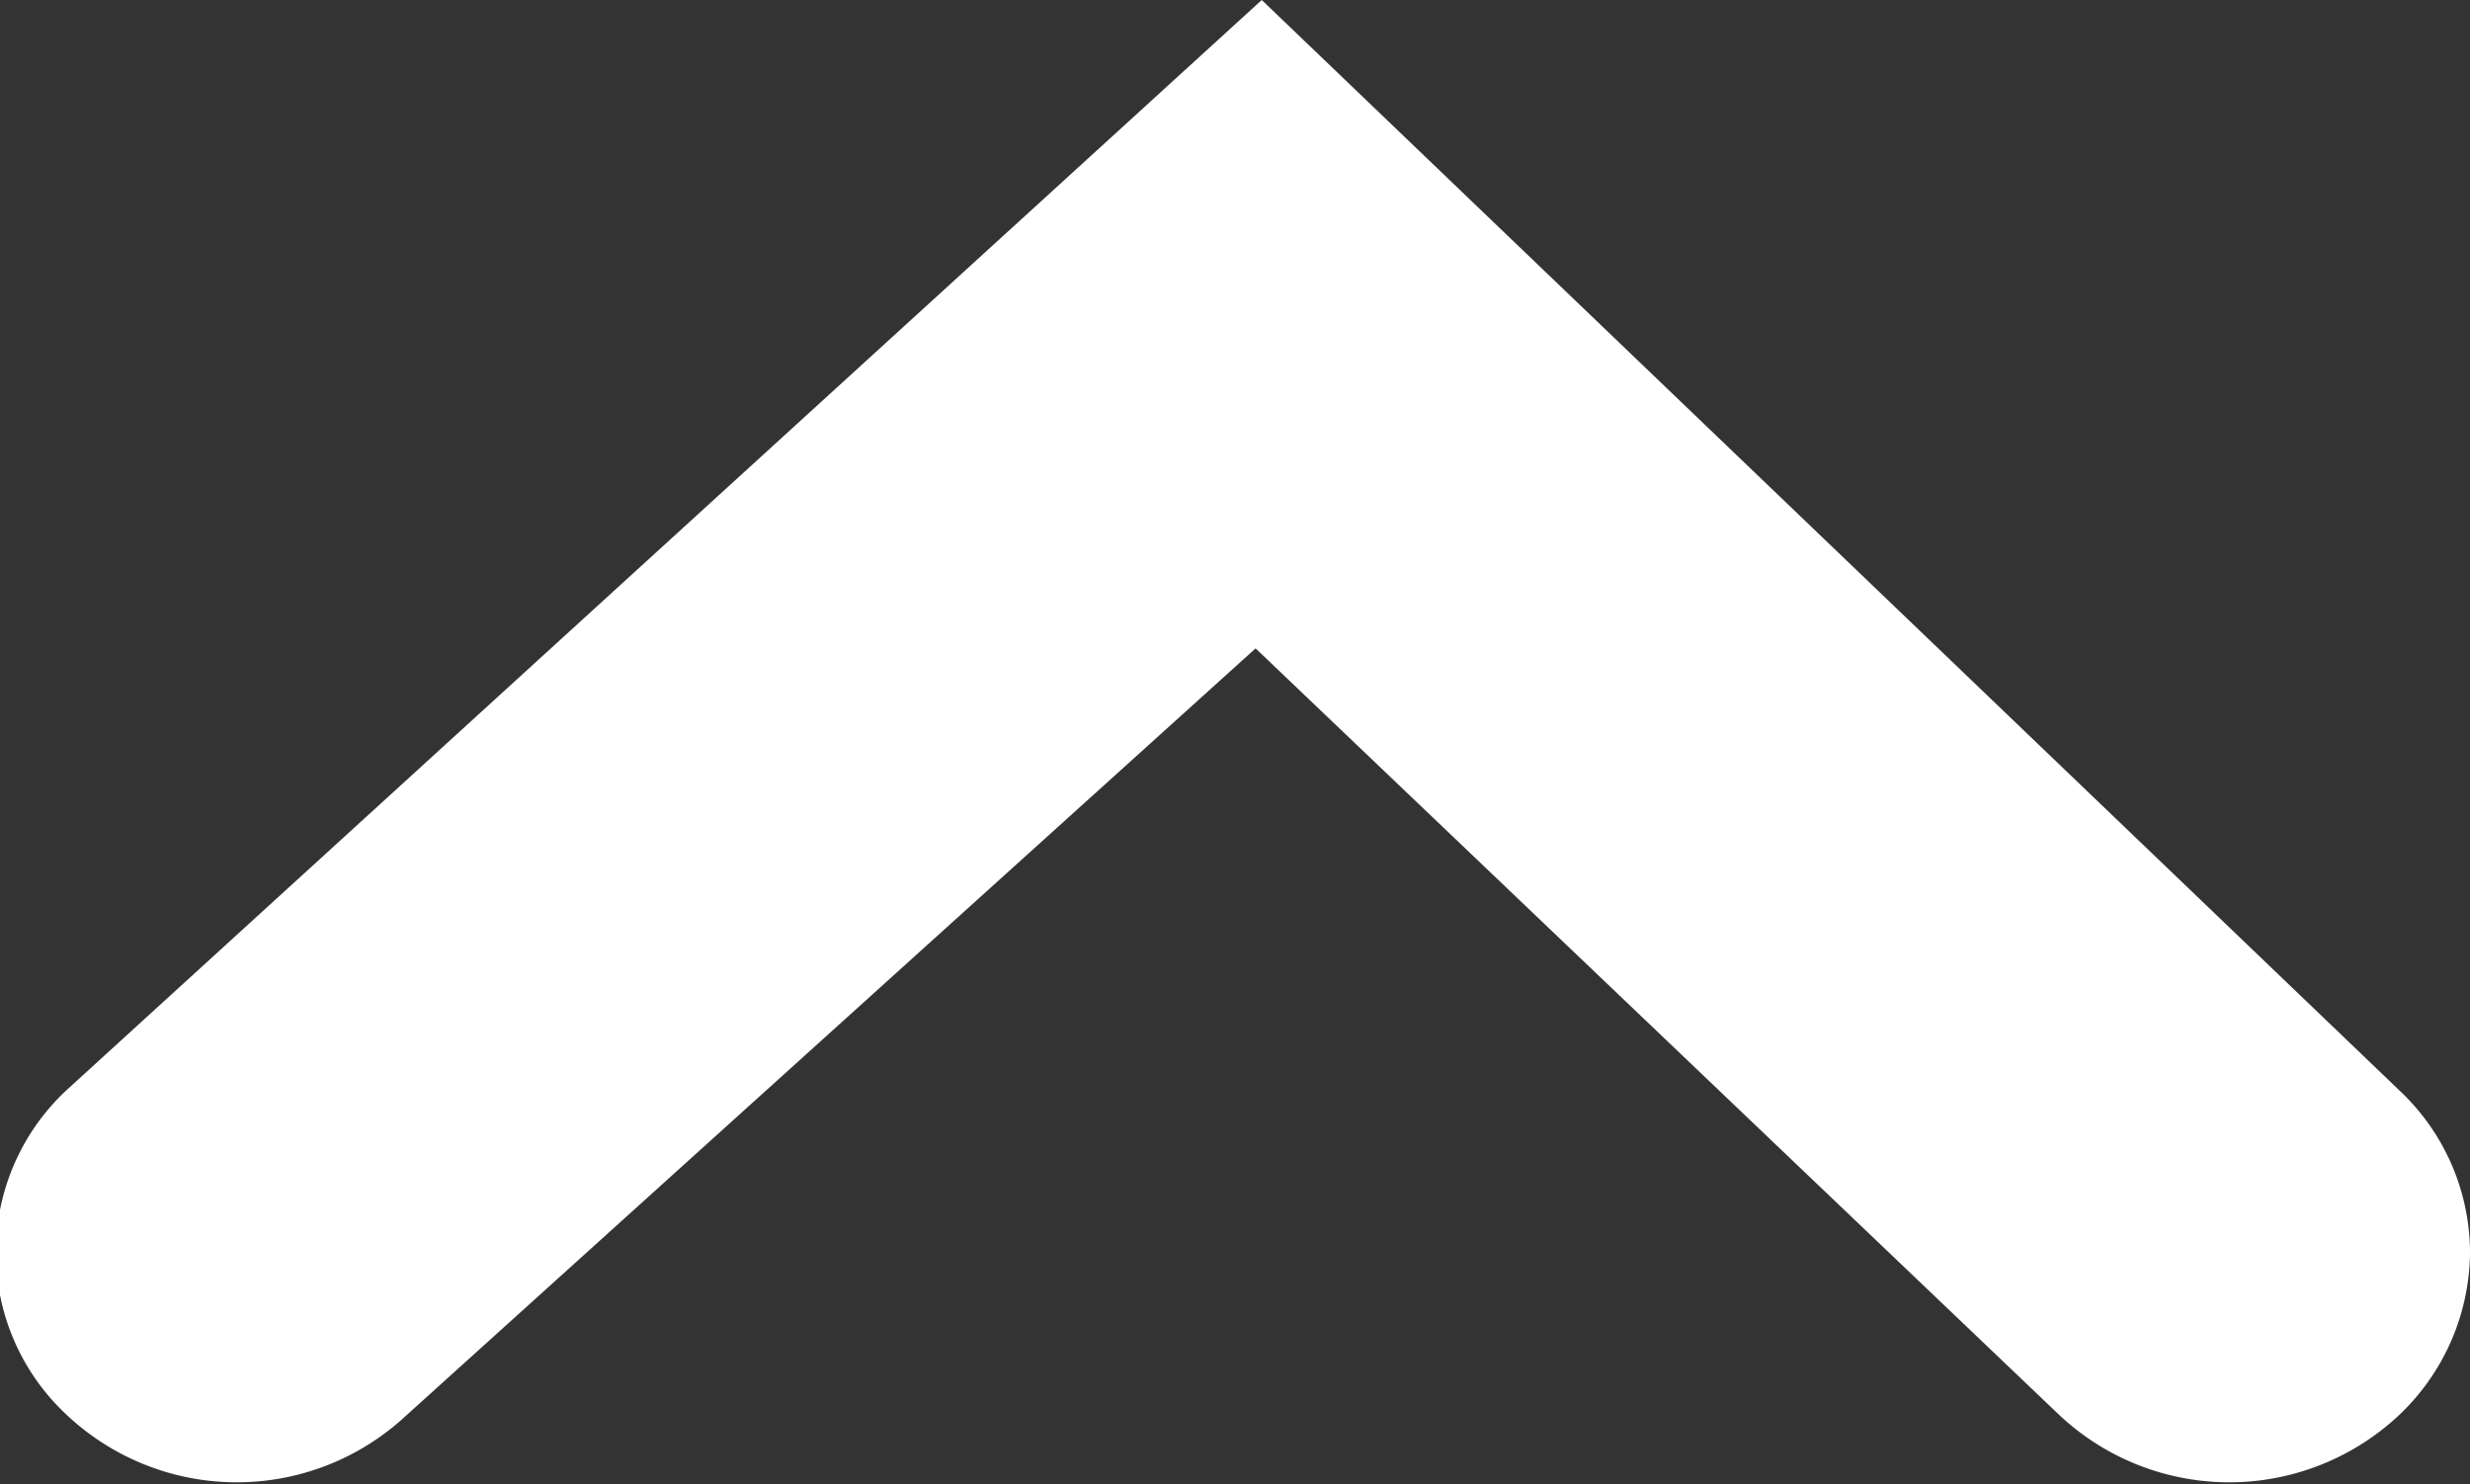
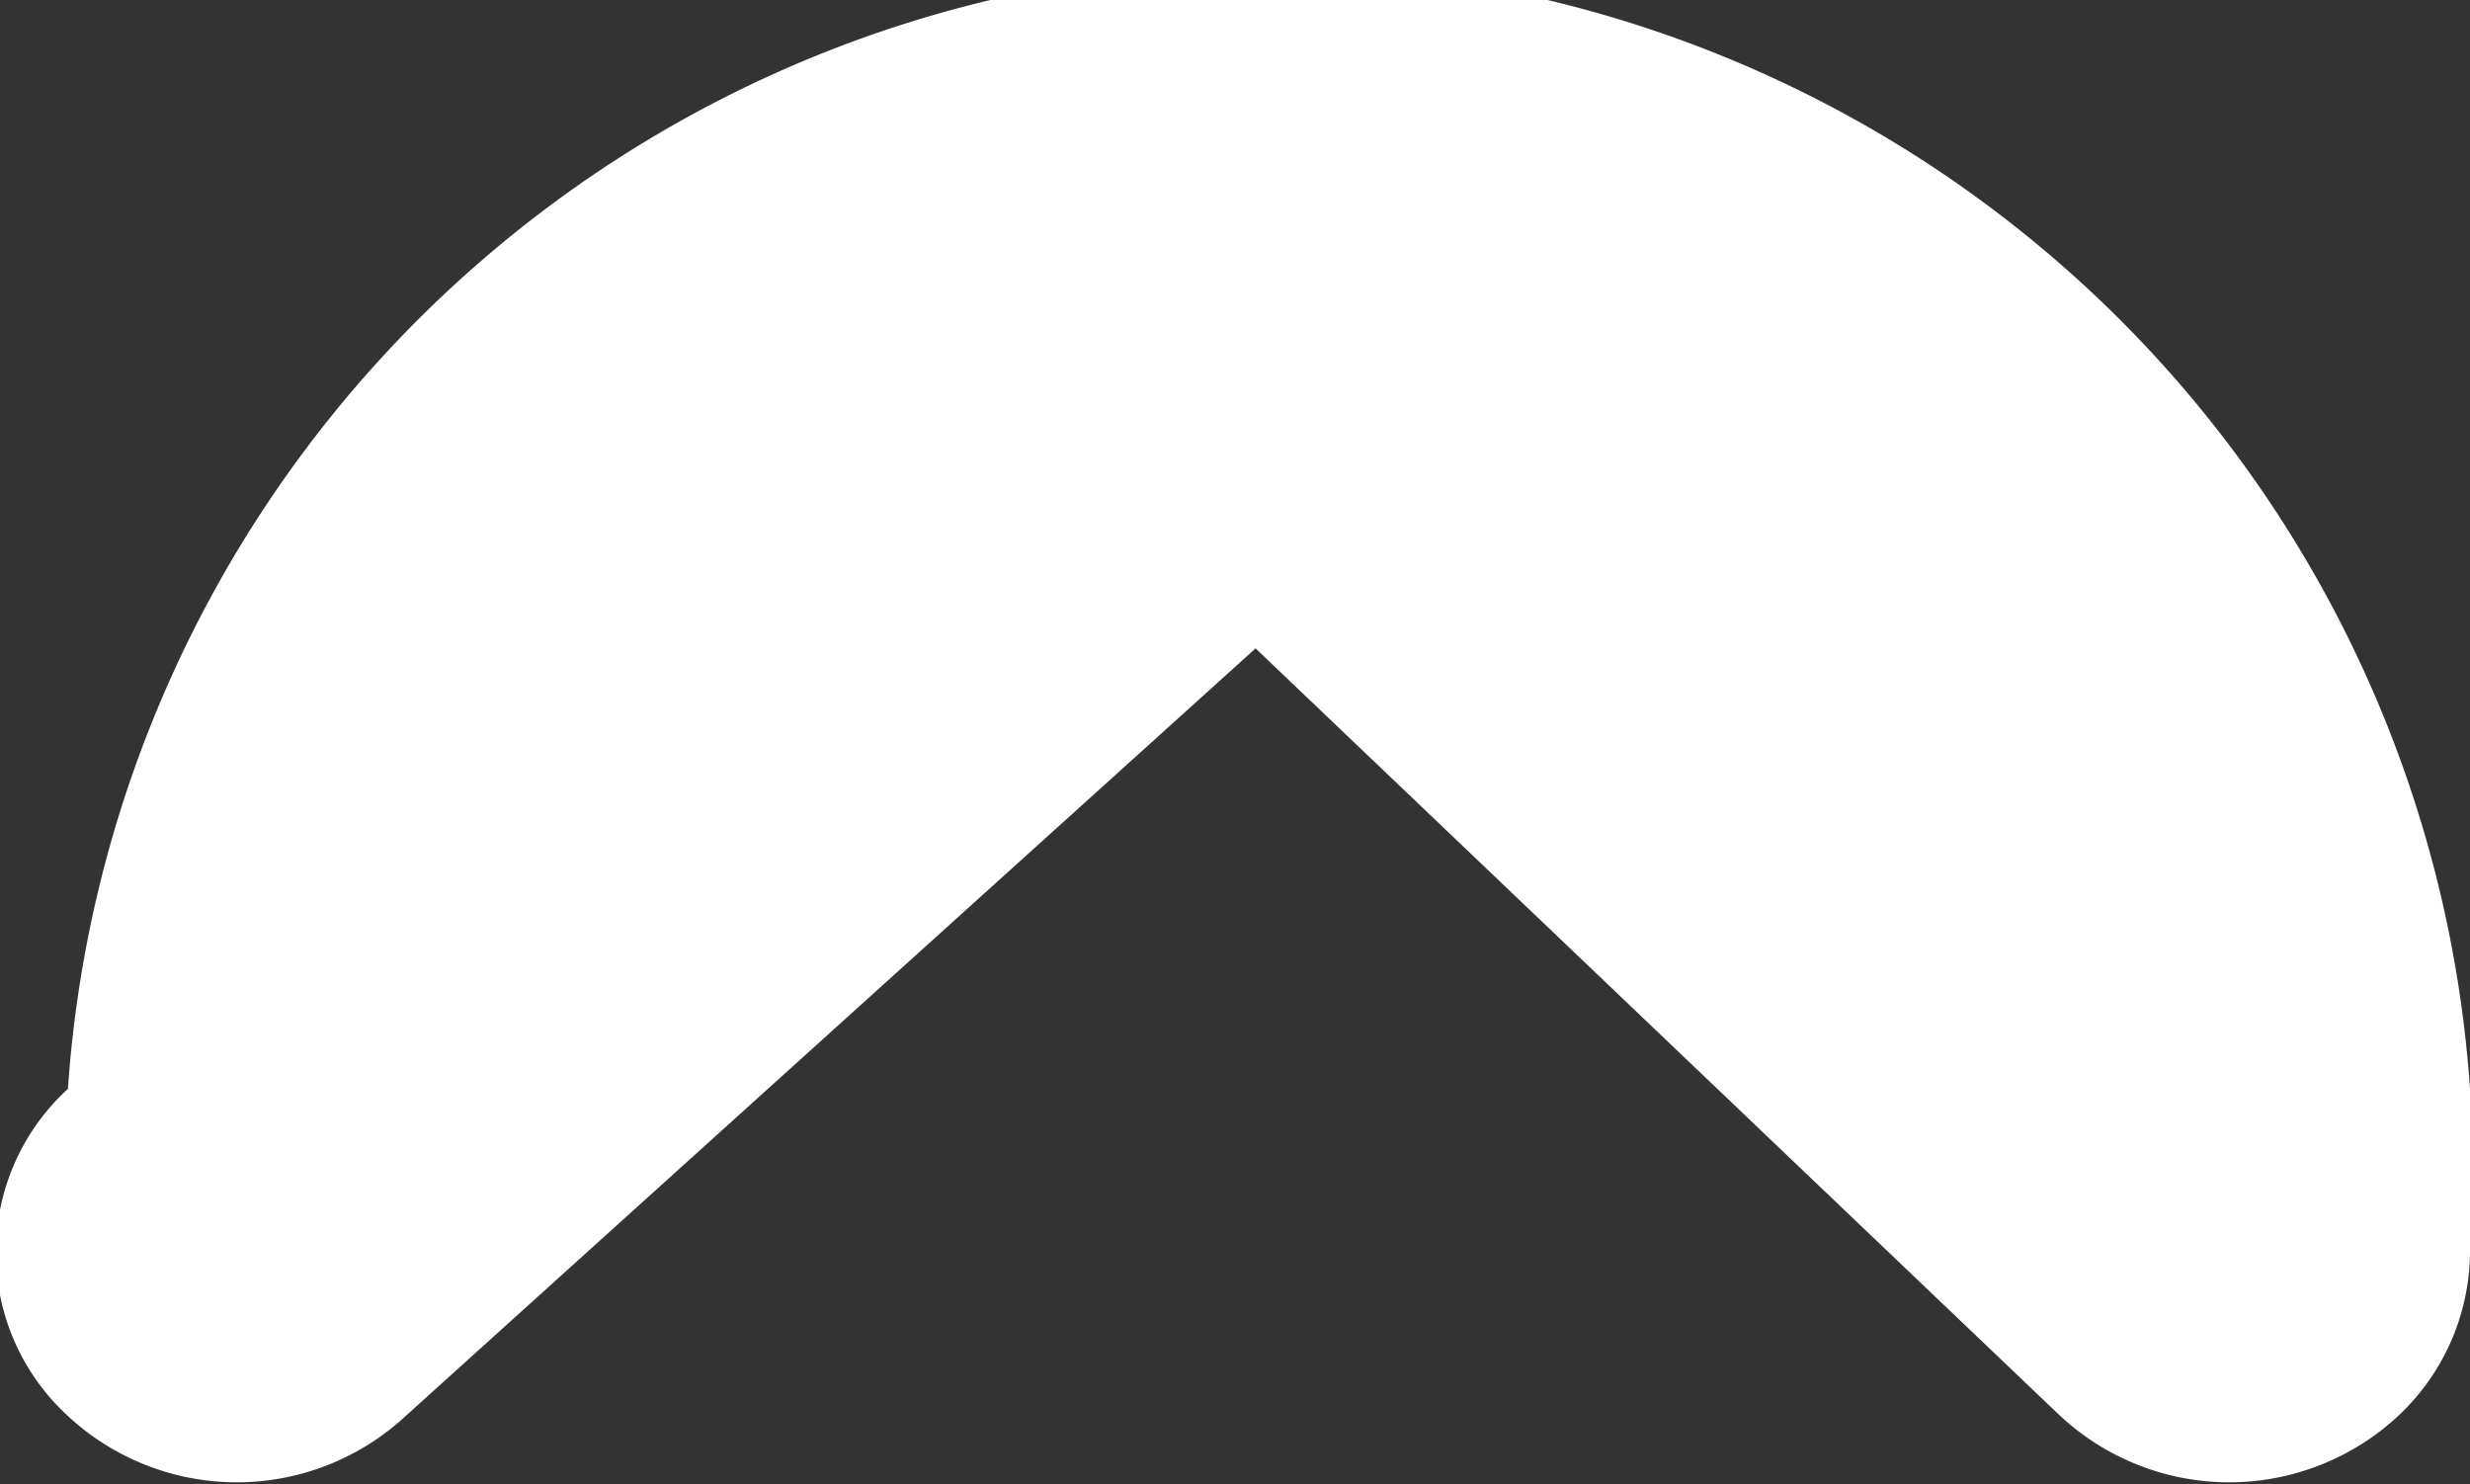
<svg xmlns="http://www.w3.org/2000/svg" width="12" height="7.21" viewBox="0 0 12 7.21">
  <rect x="0" y="0" width="12" height="7.21" fill="#333333" stroke="none" />
  <defs>
    <style>
      .cls-1 {
        fill: #fff;
        fill-rule: evenodd;
      }
    </style>
  </defs>
-   <path id="icon_arrow" class="cls-1" d="M1896,4245.5a1.1,1.1,0,0,1-.35.79,1.206,1.206,0,0,1-1.65-.01l-3.9-3.72-4.13,3.73a1.206,1.206,0,0,1-1.65-.01,1.077,1.077,0,0,1,.01-1.58l5.8-5.29,5.54,5.31A1.083,1.083,0,0,1,1896,4245.5Z" transform="translate(-1884 -4239.41)" />
+   <path id="icon_arrow" class="cls-1" d="M1896,4245.5a1.1,1.1,0,0,1-.35.79,1.206,1.206,0,0,1-1.65-.01l-3.9-3.72-4.13,3.73a1.206,1.206,0,0,1-1.65-.01,1.077,1.077,0,0,1,.01-1.58A1.083,1.083,0,0,1,1896,4245.5Z" transform="translate(-1884 -4239.41)" />
</svg>